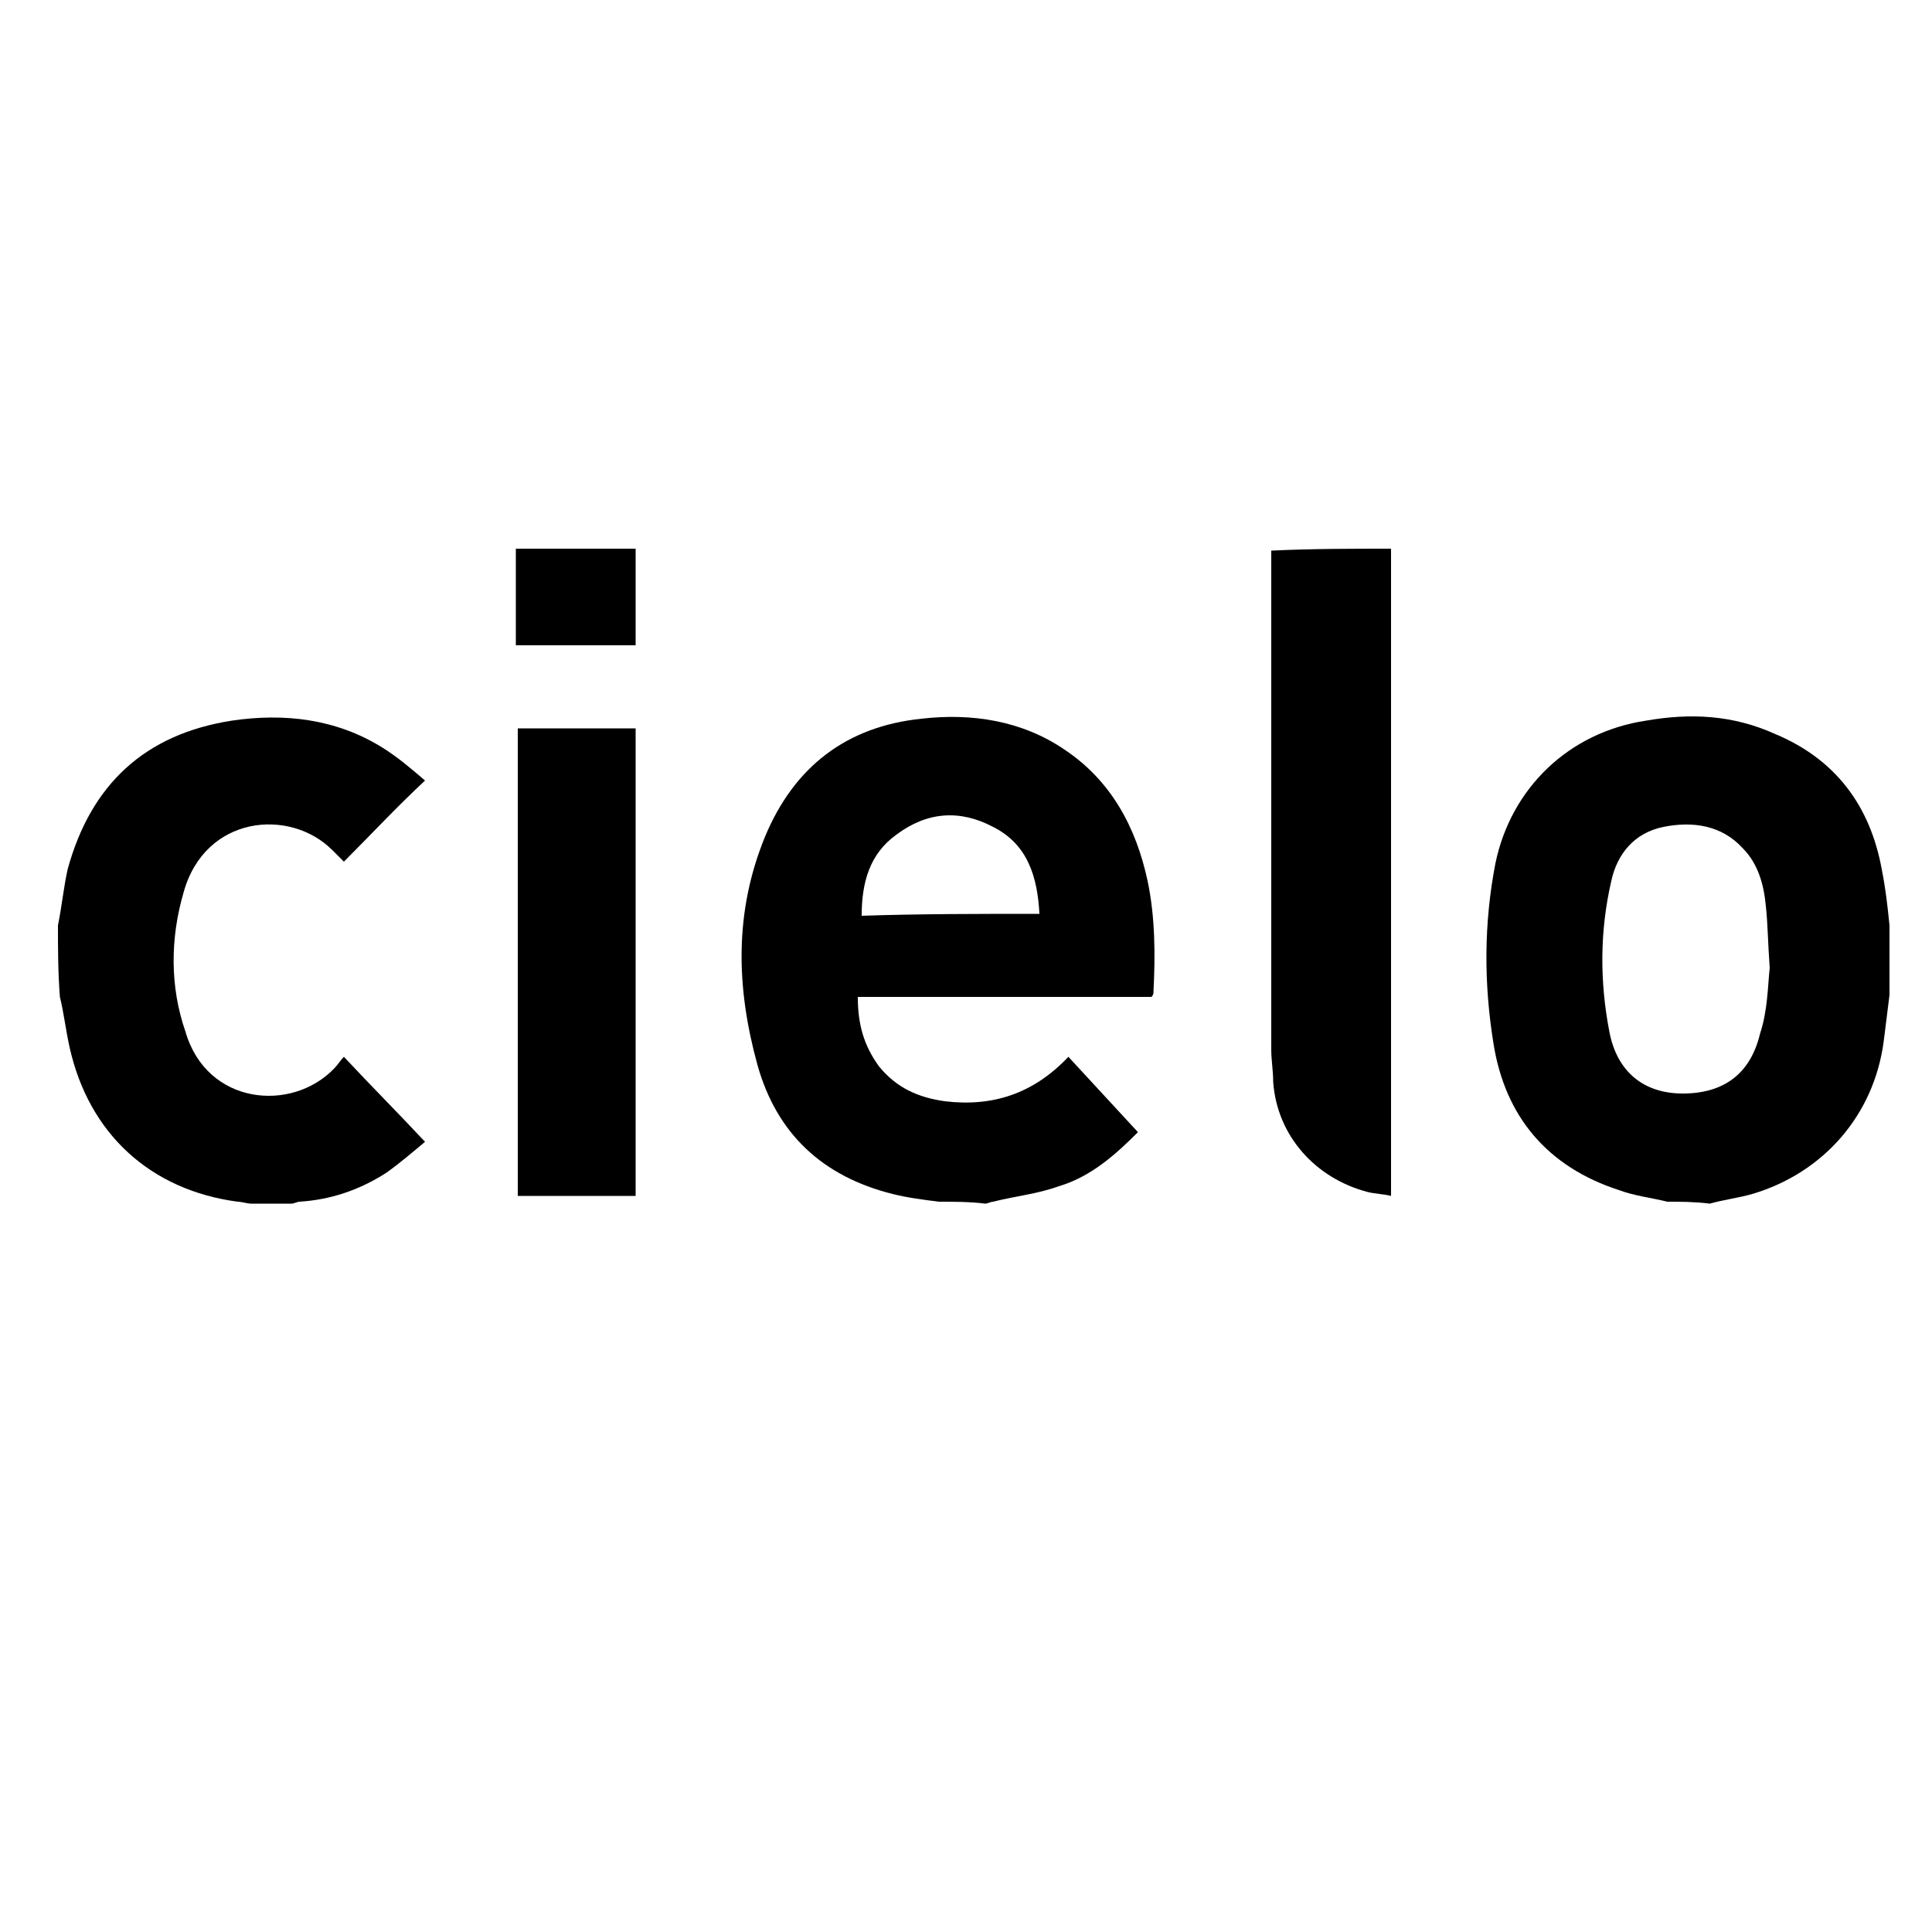
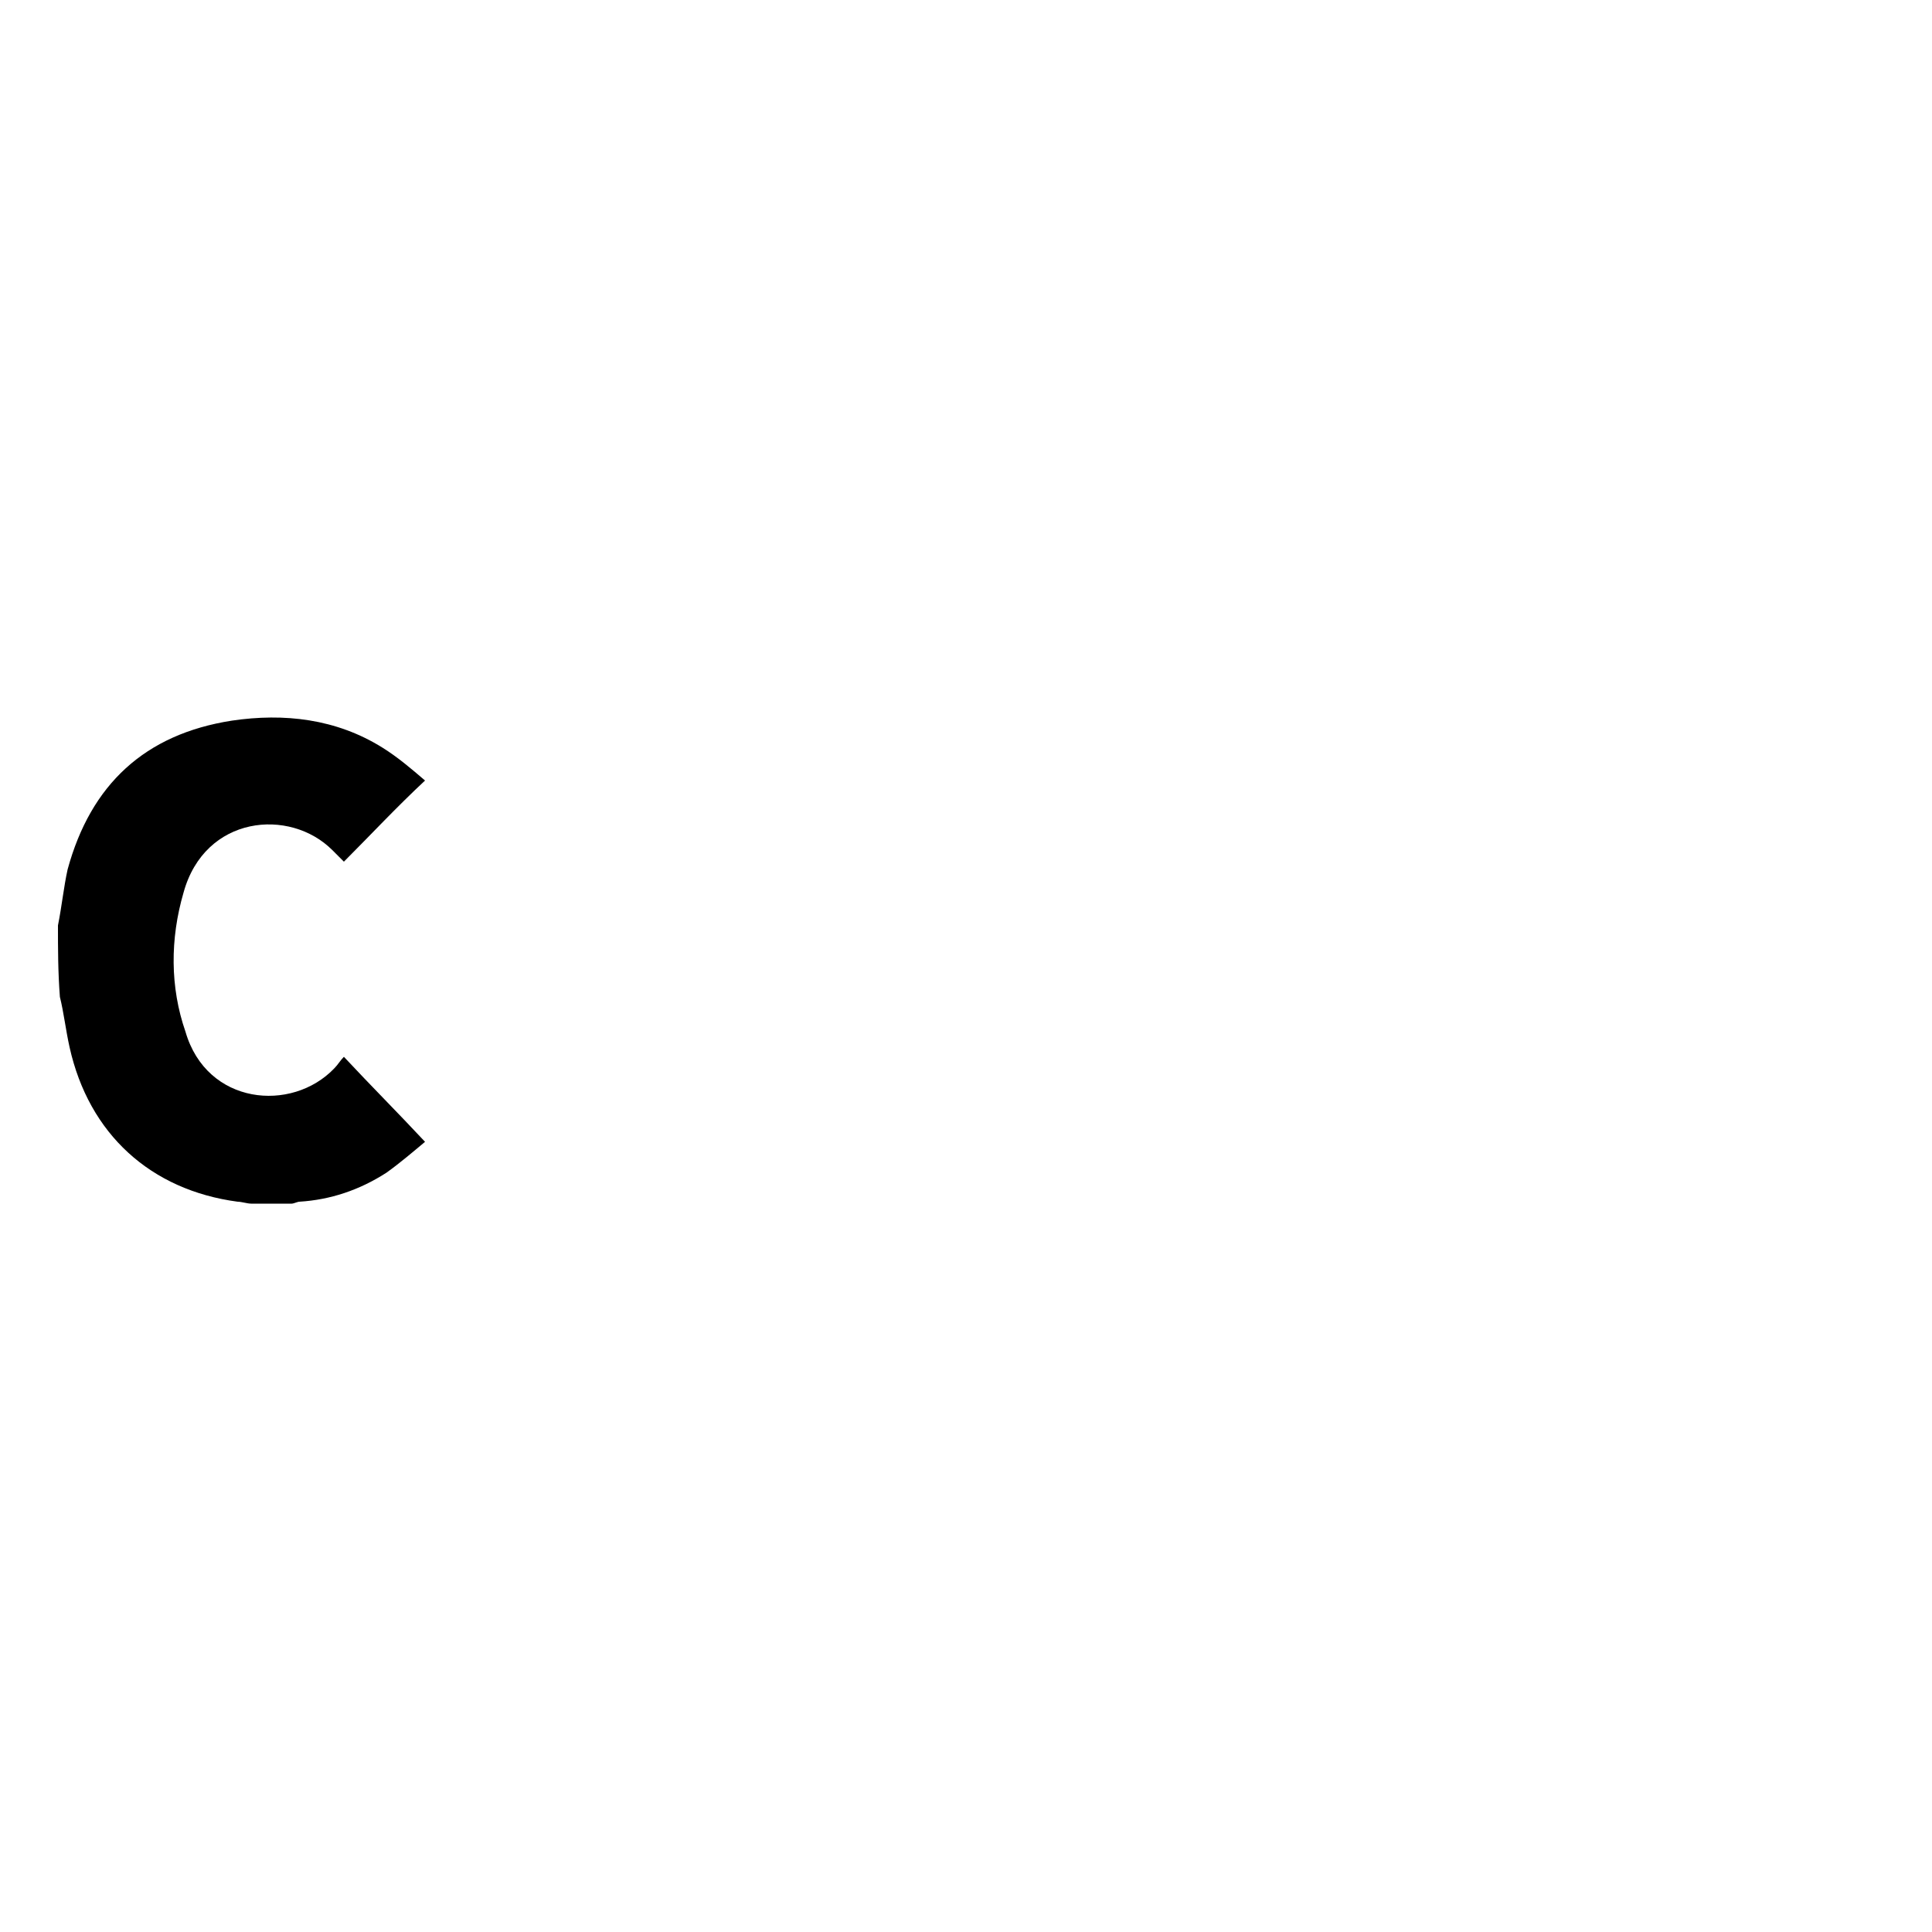
<svg xmlns="http://www.w3.org/2000/svg" version="1.1" id="Layer_1" x="0px" y="0px" width="100px" height="100px" viewBox="0 0 100 100" enable-background="new 0 0 100 100" xml:space="preserve">
  <g>
    <g>
-       <path d="M48.6,62.2c-0.8-0.1-1.6-0.2-2.4-0.4c-3.6-0.9-6-3.1-7-6.7c-1.1-4-1.2-7.9,0.4-11.8c1.5-3.6,4.2-5.7,8.1-6.1    c2.6-0.3,5.2,0.1,7.4,1.6c2.4,1.6,3.7,4,4.3,6.8c0.4,1.9,0.4,3.9,0.3,5.8c0,0,0,0.1-0.1,0.2c-5.1,0-10.1,0-15.2,0    c0,1.4,0.3,2.5,1.1,3.6c0.9,1.1,2,1.6,3.4,1.8c2.5,0.3,4.6-0.4,6.4-2.3c1.2,1.3,2.4,2.6,3.6,3.9c-1.1,1.1-2.4,2.3-4.1,2.8    c-1.1,0.4-2.2,0.5-3.4,0.8c-0.1,0-0.3,0.1-0.4,0.1C50.2,62.2,49.4,62.2,48.6,62.2z M53.8,47.3c-0.1-1.9-0.6-3.6-2.4-4.5    c-1.7-0.9-3.4-0.8-5,0.4c-1.4,1-1.8,2.5-1.8,4.2C47.6,47.3,50.7,47.3,53.8,47.3z" />
-       <path d="M86.3,62.2c-0.8-0.2-1.7-0.3-2.5-0.6c-3.7-1.2-5.9-3.8-6.5-7.6c-0.5-3.1-0.5-6.2,0.1-9.3c0.8-3.9,3.8-6.8,7.8-7.4    c2.3-0.4,4.5-0.3,6.7,0.7c3.1,1.3,4.9,3.7,5.5,7c0.2,1,0.3,1.9,0.4,2.9c0,1.2,0,2.4,0,3.6c-0.1,0.8-0.2,1.6-0.3,2.4    c-0.5,3.8-3.1,6.8-6.8,7.9c-0.7,0.2-1.5,0.3-2.2,0.5C87.7,62.2,87,62.2,86.3,62.2z M91.6,50.1c-0.1-1.4-0.1-2.3-0.2-3.2    c-0.1-1.1-0.4-2.2-1.2-3c-1.1-1.2-2.6-1.4-4.1-1.1c-1.5,0.3-2.4,1.4-2.7,2.8c-0.6,2.6-0.6,5.2-0.1,7.8c0.4,2.1,1.8,3.2,3.8,3.2    c2.1,0,3.5-1,4-3.1C91.5,52.3,91.5,51,91.6,50.1z" />
      <path d="M3,47.9c0.2-1,0.3-2,0.5-2.9c1.2-4.4,4-7,8.5-7.7c2.7-0.4,5.4-0.1,7.8,1.4c0.8,0.5,1.5,1.1,2.2,1.7    c-1.5,1.4-2.8,2.8-4.2,4.2c-0.2-0.2-0.4-0.4-0.6-0.6c-2.2-2.2-6.6-1.8-7.7,2.2c-0.7,2.4-0.7,4.9,0.1,7.2c1.1,3.8,5.5,4.2,7.7,1.9    c0.2-0.2,0.3-0.4,0.5-0.6c1.4,1.5,2.8,2.9,4.2,4.4c-0.6,0.5-1.3,1.1-2,1.6c-1.4,0.9-2.9,1.4-4.5,1.5c-0.1,0-0.3,0.1-0.4,0.1    c-0.7,0-1.4,0-2.1,0c-0.2,0-0.5-0.1-0.7-0.1c-4.5-0.6-7.7-3.5-8.7-8c-0.2-0.9-0.3-1.8-0.5-2.6C3,50.3,3,49.1,3,47.9z" />
-       <path d="M72,28.4c0,0.2,0,0.3,0,0.5c0,10.8,0,21.5,0,32.3c0,0.2,0,0.4,0,0.7c-0.4-0.1-0.8-0.1-1.2-0.2c-2.7-0.7-4.7-2.9-4.9-5.7    c0-0.6-0.1-1.1-0.1-1.7c0-8.4,0-16.9,0-25.3c0-0.2,0-0.3,0-0.5C67.9,28.4,69.9,28.4,72,28.4z" />
-       <path d="M32.9,28.4c0,1.6,0,3.3,0,5c-2,0-4.1,0-6.2,0c0-1.7,0-3.3,0-5C28.8,28.4,30.9,28.4,32.9,28.4z" />
-       <path d="M32.9,61.9c-2.1,0-4.1,0-6.1,0c0-8.1,0-16.1,0-24.2c2,0,4.1,0,6.1,0C32.9,45.8,32.9,53.8,32.9,61.9z" />
    </g>
  </g>
</svg>